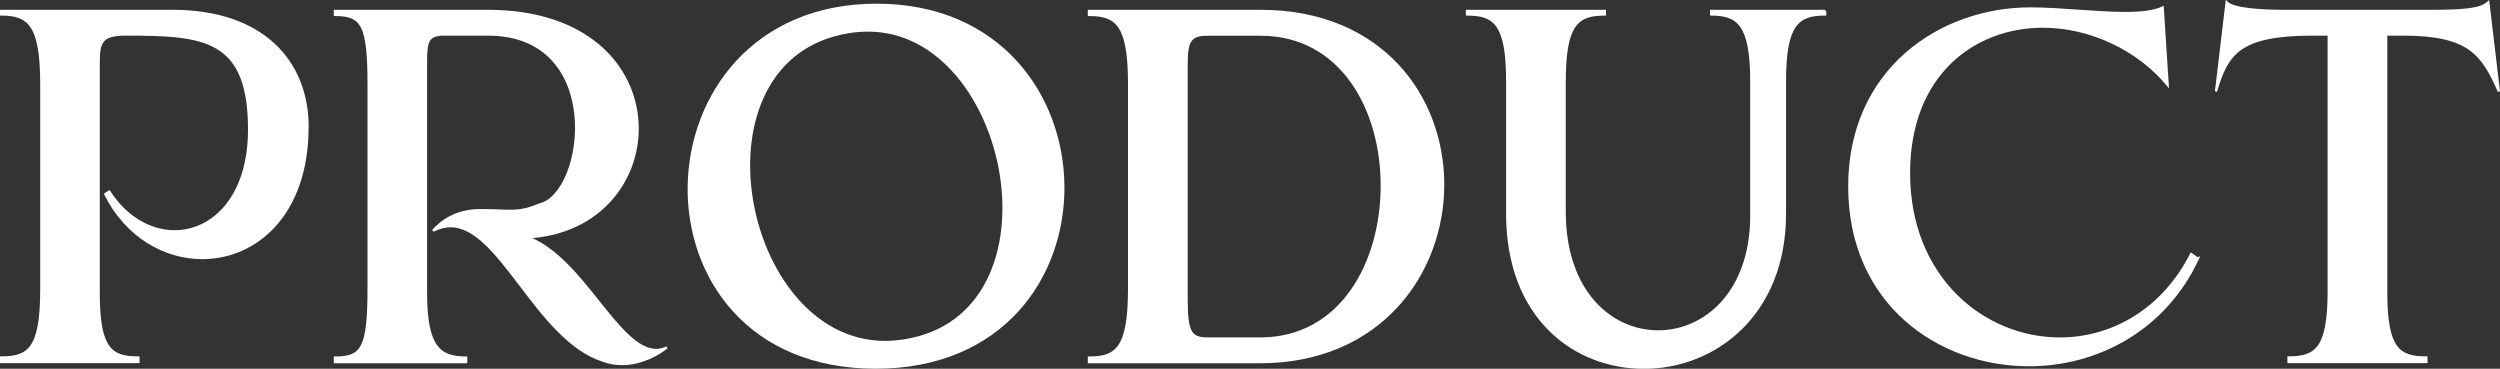
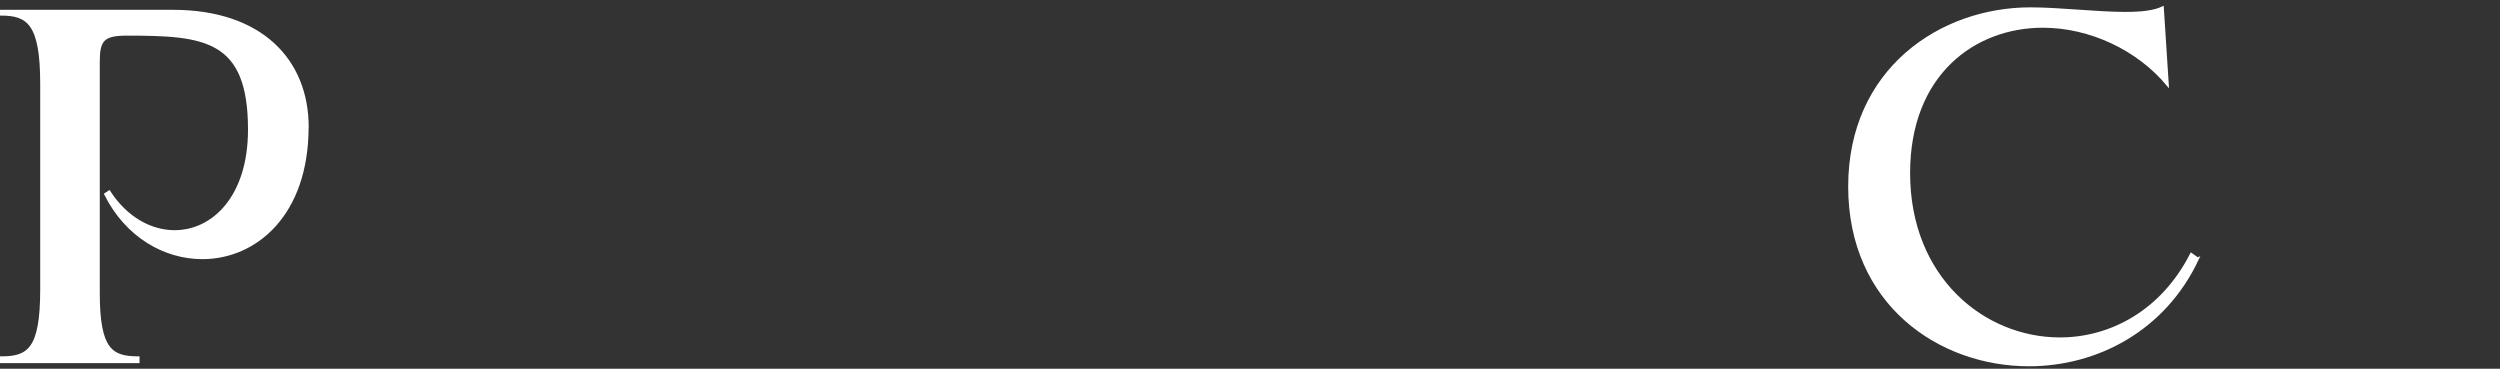
<svg xmlns="http://www.w3.org/2000/svg" id="_レイヤー_2" data-name="レイヤー 2" viewBox="0 0 224.49 33.11">
  <rect x="0" y="0" width="224.49" height="33.11" fill="#333333" stroke="none" />
  <defs>
    <style>
      .cls-1 {
        fill: #fff;
        stroke: #fff;
        stroke-width: .2px;
      }
    </style>
  </defs>
  <g id="Product">
    <g>
      <path class="cls-1" d="M27.61,11.42c0,7.86-4.65,11.75-9.44,11.75-3.39,0-6.82-1.94-8.72-5.74l.36-.23c1.54,2.39,3.75,3.57,5.87,3.57,3.43,0,6.69-3.07,6.69-9.13,0-8.18-3.98-8.54-10.98-8.54-2.12,0-2.53.5-2.53,2.44v20.78c0,5.11,1.17,5.78,3.57,5.78v.41H.1v-.41c2.44,0,3.61-.72,3.61-6.1V7.53C3.71,2.16,2.54,1.3.1,1.3v-.32h15.41c8,0,12.11,4.47,12.11,10.44Z" />
-       <path class="cls-1" d="M58.93,31.43c.32,0,.63-.09.95-.23-.77.63-2.3,1.49-4.02,1.49-.59,0-1.17-.09-1.76-.32-5.92-1.94-9.17-12.06-13.64-12.06-.5,0-1.04.14-1.58.41.68-.77,1.99-1.85,4.25-1.85,2.76,0,3.34.32,5.29-.5,4.2-.9,6.05-15.27-4.61-15.27h-3.89c-1.54,0-1.67.63-1.67,2.53v20.65c0,4.92,1.22,5.83,3.61,5.83v.41h-11.79v-.41c2.44,0,3.03-.81,3.03-6.19V7.58c0-5.38-.59-6.24-3.03-6.24v-.36h13.74c17.71,0,16.9,19.61,3.57,20.33,5.01,1.9,8.09,10.12,11.57,10.12Z" />
-       <path class="cls-1" d="M78.63,33.01c-22.82,0-21.96-32.58.09-32.58s22.68,32.58-.09,32.58ZM77.95,2.74c-.54,0-1.13.04-1.72.14-14.59,2.3-9.85,27.83,3.25,27.83.54,0,1.13-.05,1.72-.14,14.59-2.3,9.67-27.83-3.25-27.83Z" />
-       <path class="cls-1" d="M129.59,16.57c0,7.95-5.65,15.95-16.45,15.95h-15.36v-.41c2.44,0,3.61-.77,3.61-6.19V7.53c0-5.38-1.17-6.19-3.61-6.19v-.36h15.41c10.93,0,16.4,7.77,16.4,15.59ZM124.08,16.66c0-6.82-3.61-13.55-10.89-13.55h-4.74c-1.54,0-1.9.5-1.9,2.67v20.87c0,3.25.32,3.75,1.99,3.75h4.61c7.32,0,10.93-6.87,10.93-13.73Z" />
-       <path class="cls-1" d="M163.89.98v.32c-2.39,0-3.61.81-3.61,5.96v11.93c0,9.13-6.37,13.83-12.65,13.83s-12.29-4.52-12.29-13.83V7.26c0-5.15-1.17-5.96-3.61-5.96v-.32h12.38v.32c-2.49,0-3.61.86-3.61,6.1v11.61c0,7.23,4.2,10.75,8.4,10.75s8.36-3.52,8.36-10.39V7.31c0-5.15-1.22-6.01-3.61-6.01v-.32h10.26Z" />
      <path class="cls-1" d="M197.37,23.21c-2.98,6.42-9.08,9.58-15.18,9.58-8.04,0-16.13-5.51-16.13-16.04S174.28.76,182.32.76c2.62,0,5.96.41,8.54.41,1.45,0,2.62-.14,3.34-.5l.45,6.96c-2.67-3.21-6.96-5.24-11.21-5.24-6.14,0-12.02,4.25-12.02,13.15,0,9.44,6.73,14.86,13.55,14.86,4.56,0,9.17-2.44,11.79-7.59l.59.41Z" />
-       <path class="cls-1" d="M215.76,3.1h-1.49v23.13c0,5.11,1.13,5.87,3.61,5.87v.41h-12.38v-.41c2.44,0,3.61-.77,3.61-5.92V3.1h-1.45c-6.6,0-7.68,1.72-8.67,5.11l.95-8c.63.63,3.16.77,5.29.77h12.92c3.21,0,4.61-.14,5.29-.77l.95,8c-1.49-3.34-2.62-5.11-8.63-5.11Z" />
    </g>
  </g>
</svg>